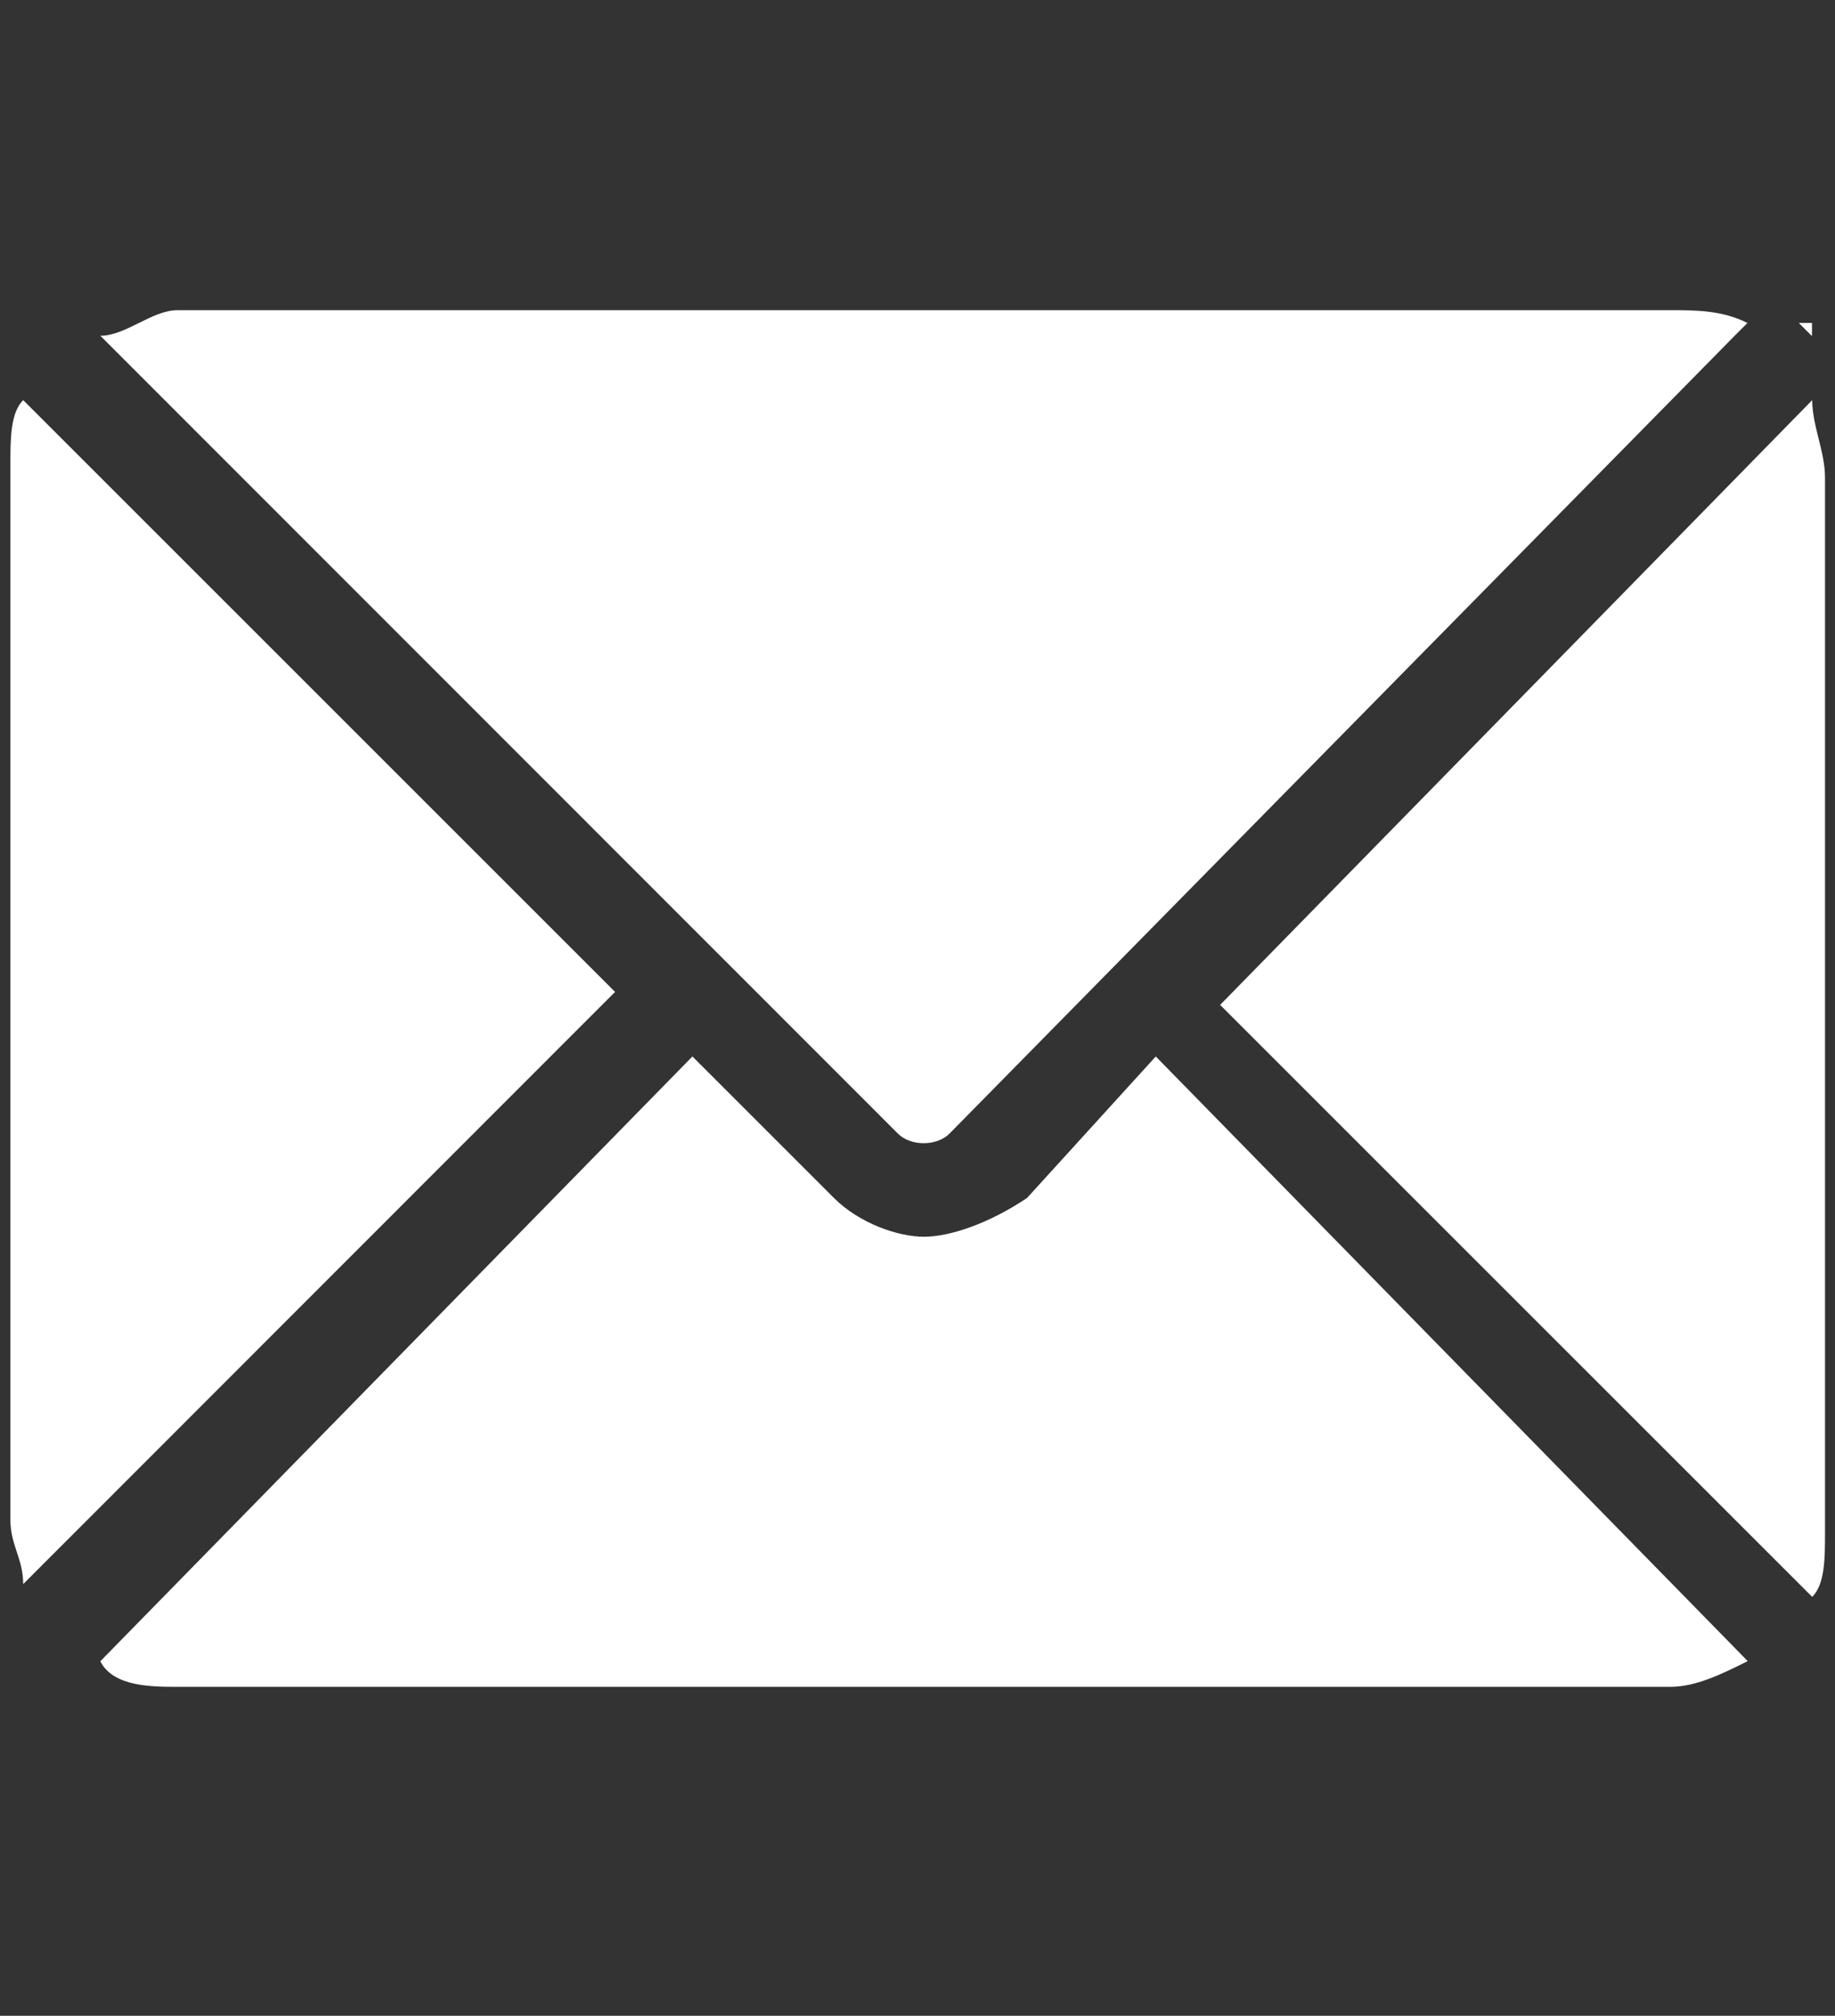
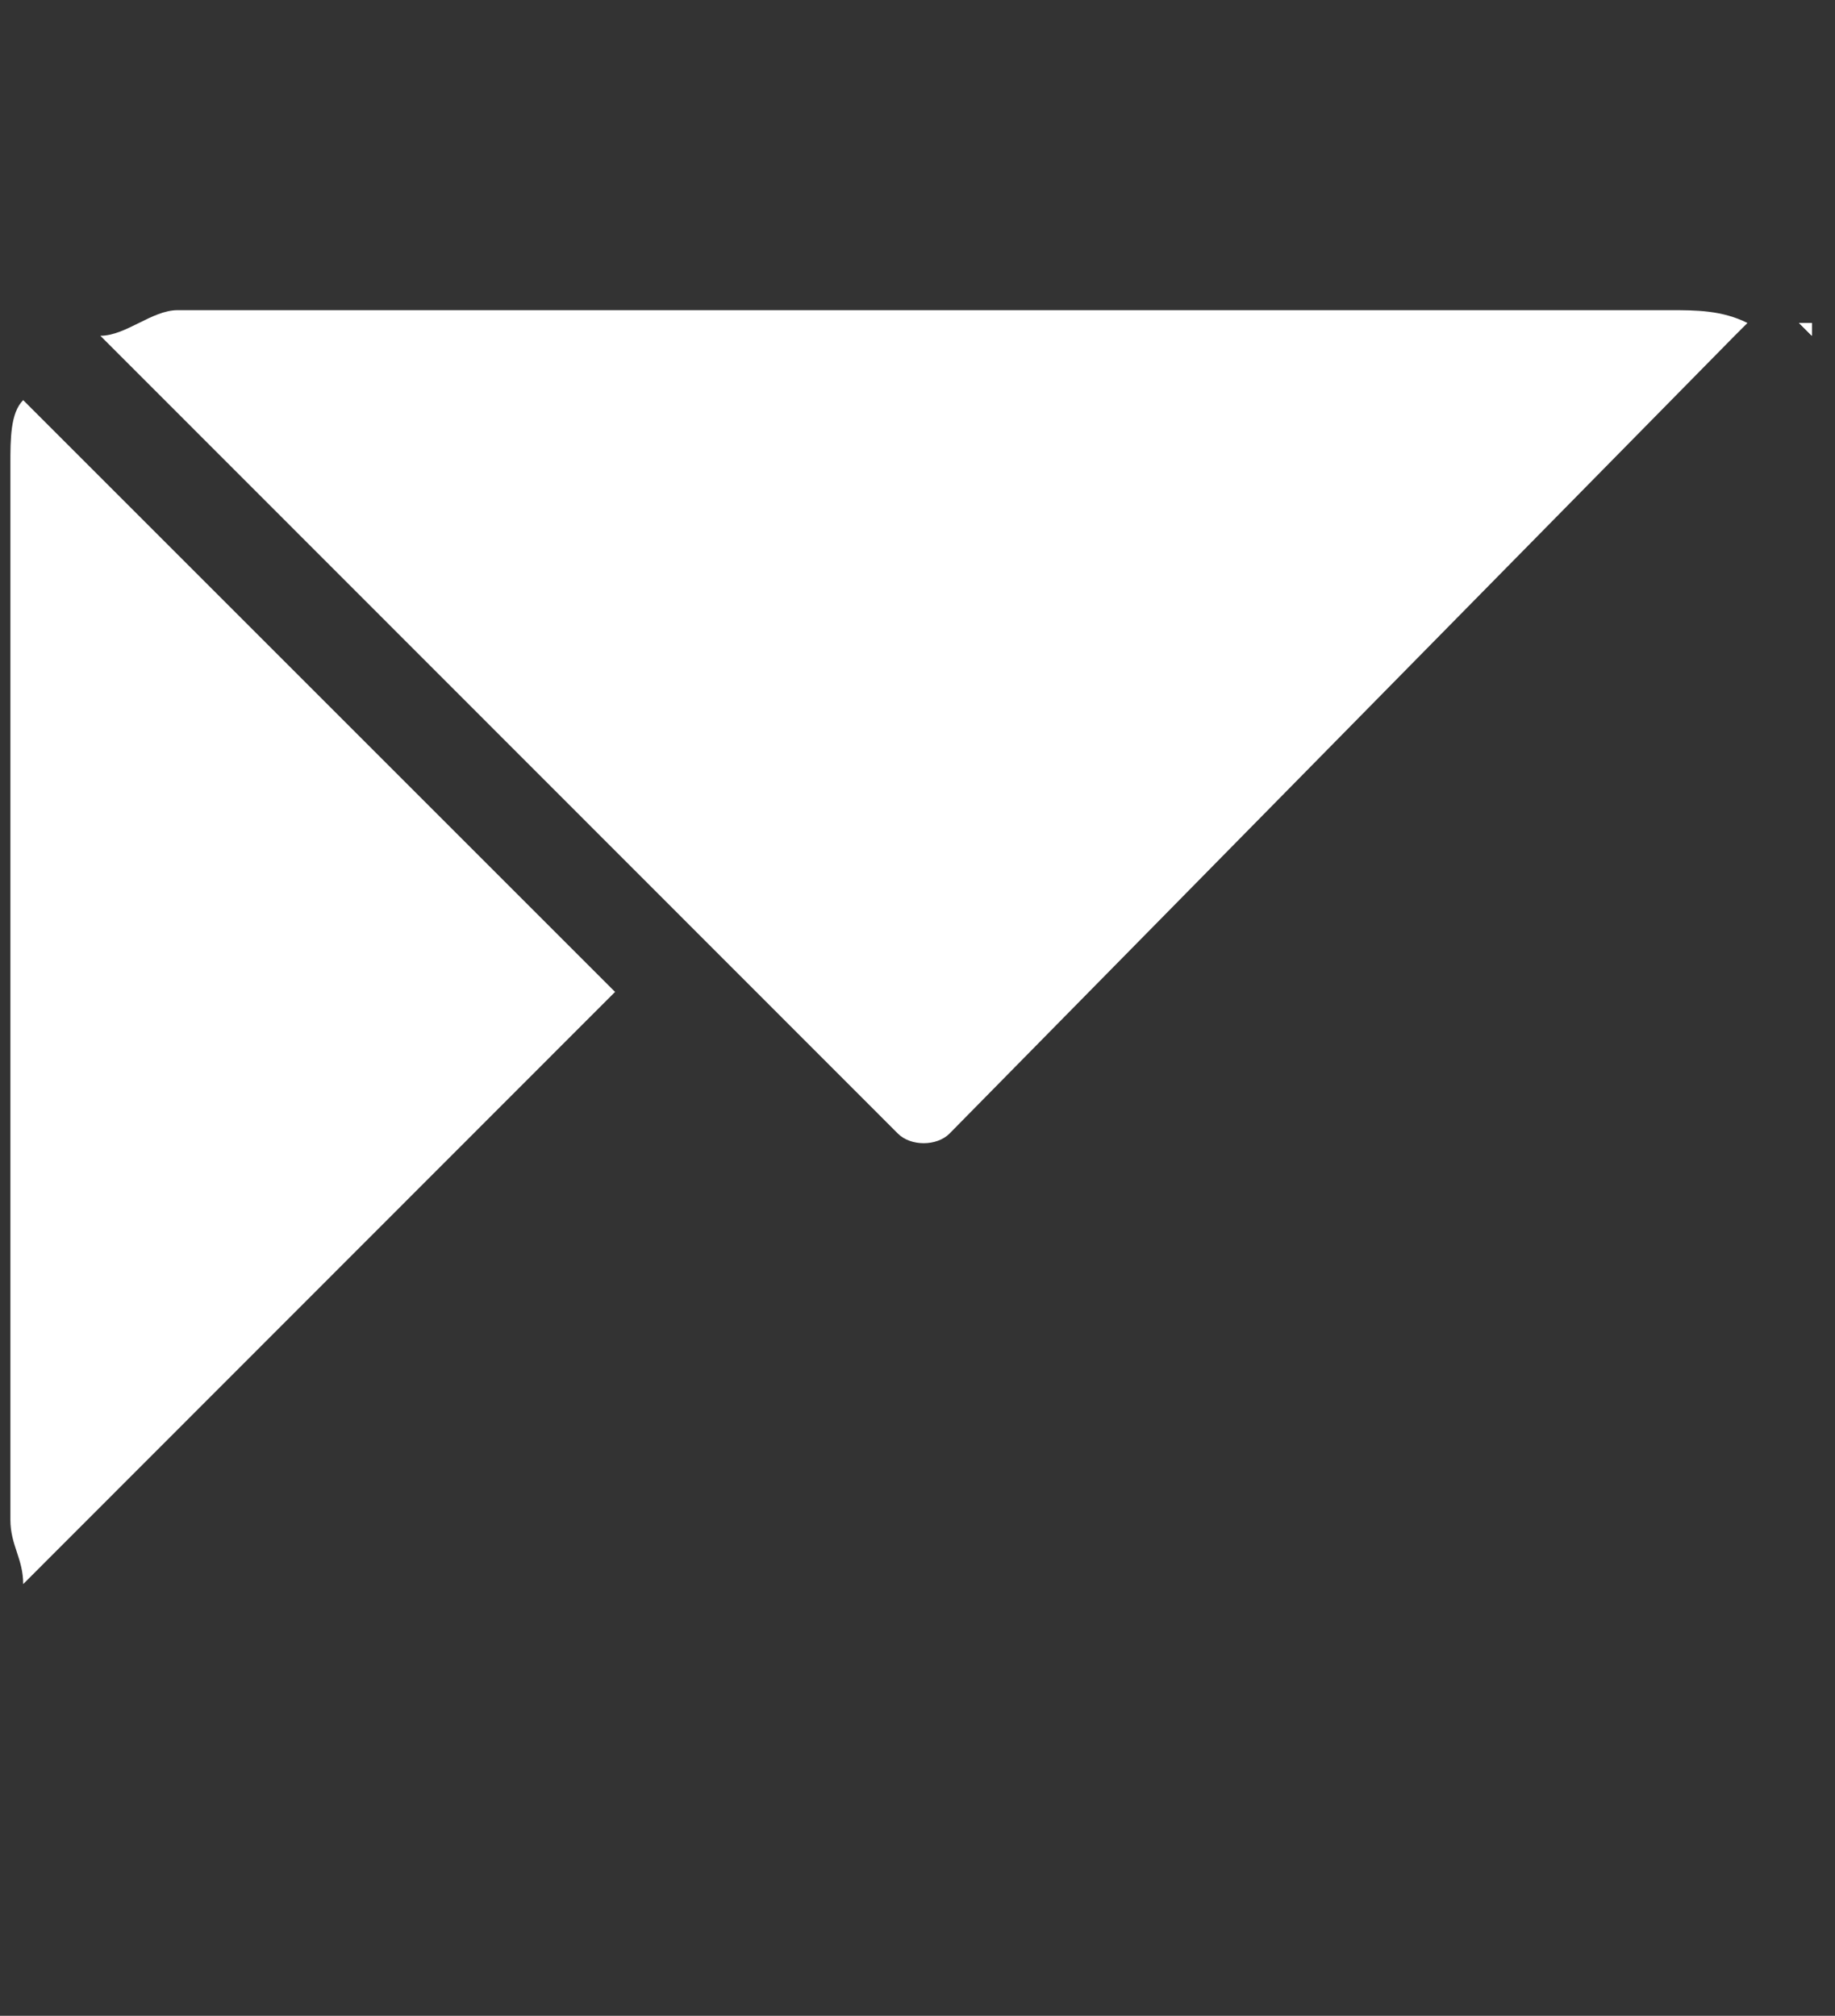
<svg xmlns="http://www.w3.org/2000/svg" xmlns:ns1="http://sodipodi.sourceforge.net/DTD/sodipodi-0.dtd" xmlns:ns2="http://www.inkscape.org/namespaces/inkscape" id="Capa_1" data-name="Capa 1" version="1.1" viewBox="0 0 459 504.3">
  <rect x="0" y="0" width="459" height="504.3" fill="#333333" stroke="none" />
  <defs>
    <style>
      .cls-1 {
        fill: #95afe8;
      }

      .cls-1, .cls-2 {
        stroke-width: 0px;
      }

      .cls-2 {
        fill: #fff;
      }
    </style>
  </defs>
  <ns1:namedview id="namedview39" bordercolor="#666666" borderopacity="1" gridtolerance="10" guidetolerance="10" ns2:current-layer="Capa_1" ns2:cx="229.51181" ns2:cy="252.12851" ns2:pageopacity="0" ns2:pageshadow="2" ns2:window-height="713" ns2:window-maximized="1" ns2:window-width="1366" ns2:window-x="0" ns2:window-y="27" ns2:zoom="0.46801533" objecttolerance="10" pagecolor="#ffffff" showgrid="false" />
  <g>
    <g>
      <path class="cls-2" d="M433.9,84l-196.4,199.6c-3.2,3.2-9.7,3.2-12.9,0L25.1,84h0c6.4,0,12.9-6.4,19.3-6.4h373.4c6.4,0,12.9,0,19.3,3.2h0l-3.2,3.2Z" />
      <path class="cls-2" d="M25.1,84h0Z" />
-       <path class="cls-2" d="M433.9,80.8h0Z" />
      <polygon class="cls-2" points="453.2 84 450 80.8 453.2 80.8 453.2 84" />
      <path class="cls-2" d="M153.8,248.2L5.8,396.3c0-6.4-3.2-9.7-3.2-16.1V116.2c0-6.4,0-12.9,3.2-16.1,0,0,148.1,148.1,148.1,148.1Z" />
-       <path class="cls-2" d="M437.1,415.6c-6.4,3.2-12.9,6.4-19.3,6.4H44.4c-6.4,0-16.1,0-19.3-6.4l148.1-151.3,35.4,35.4c6.4,6.4,16.1,9.7,22.5,9.7s16.1-3.2,25.8-9.7l32.2-35.4s148.1,151.3,148.1,151.3Z" />
-       <path class="cls-2" d="M456.5,383.4c0,6.4,0,12.9-3.2,16.1l-148.1-148.1,148.1-151.3c0,6.4,3.2,12.9,3.2,19.3v264Z" />
    </g>
    <path class="cls-1" d="M25.1,84h0ZM433.9,80.8h0ZM450,80.8h0Z" />
  </g>
  <g>
-     <path class="cls-2" d="M25.1,84h0Z" />
-     <path class="cls-2" d="M433.9,80.8h0Z" />
+     <path class="cls-2" d="M433.9,80.8h0" />
    <polygon class="cls-2" points="453.2 80.8 453.2 84 450 80.8 453.2 80.8" />
  </g>
</svg>